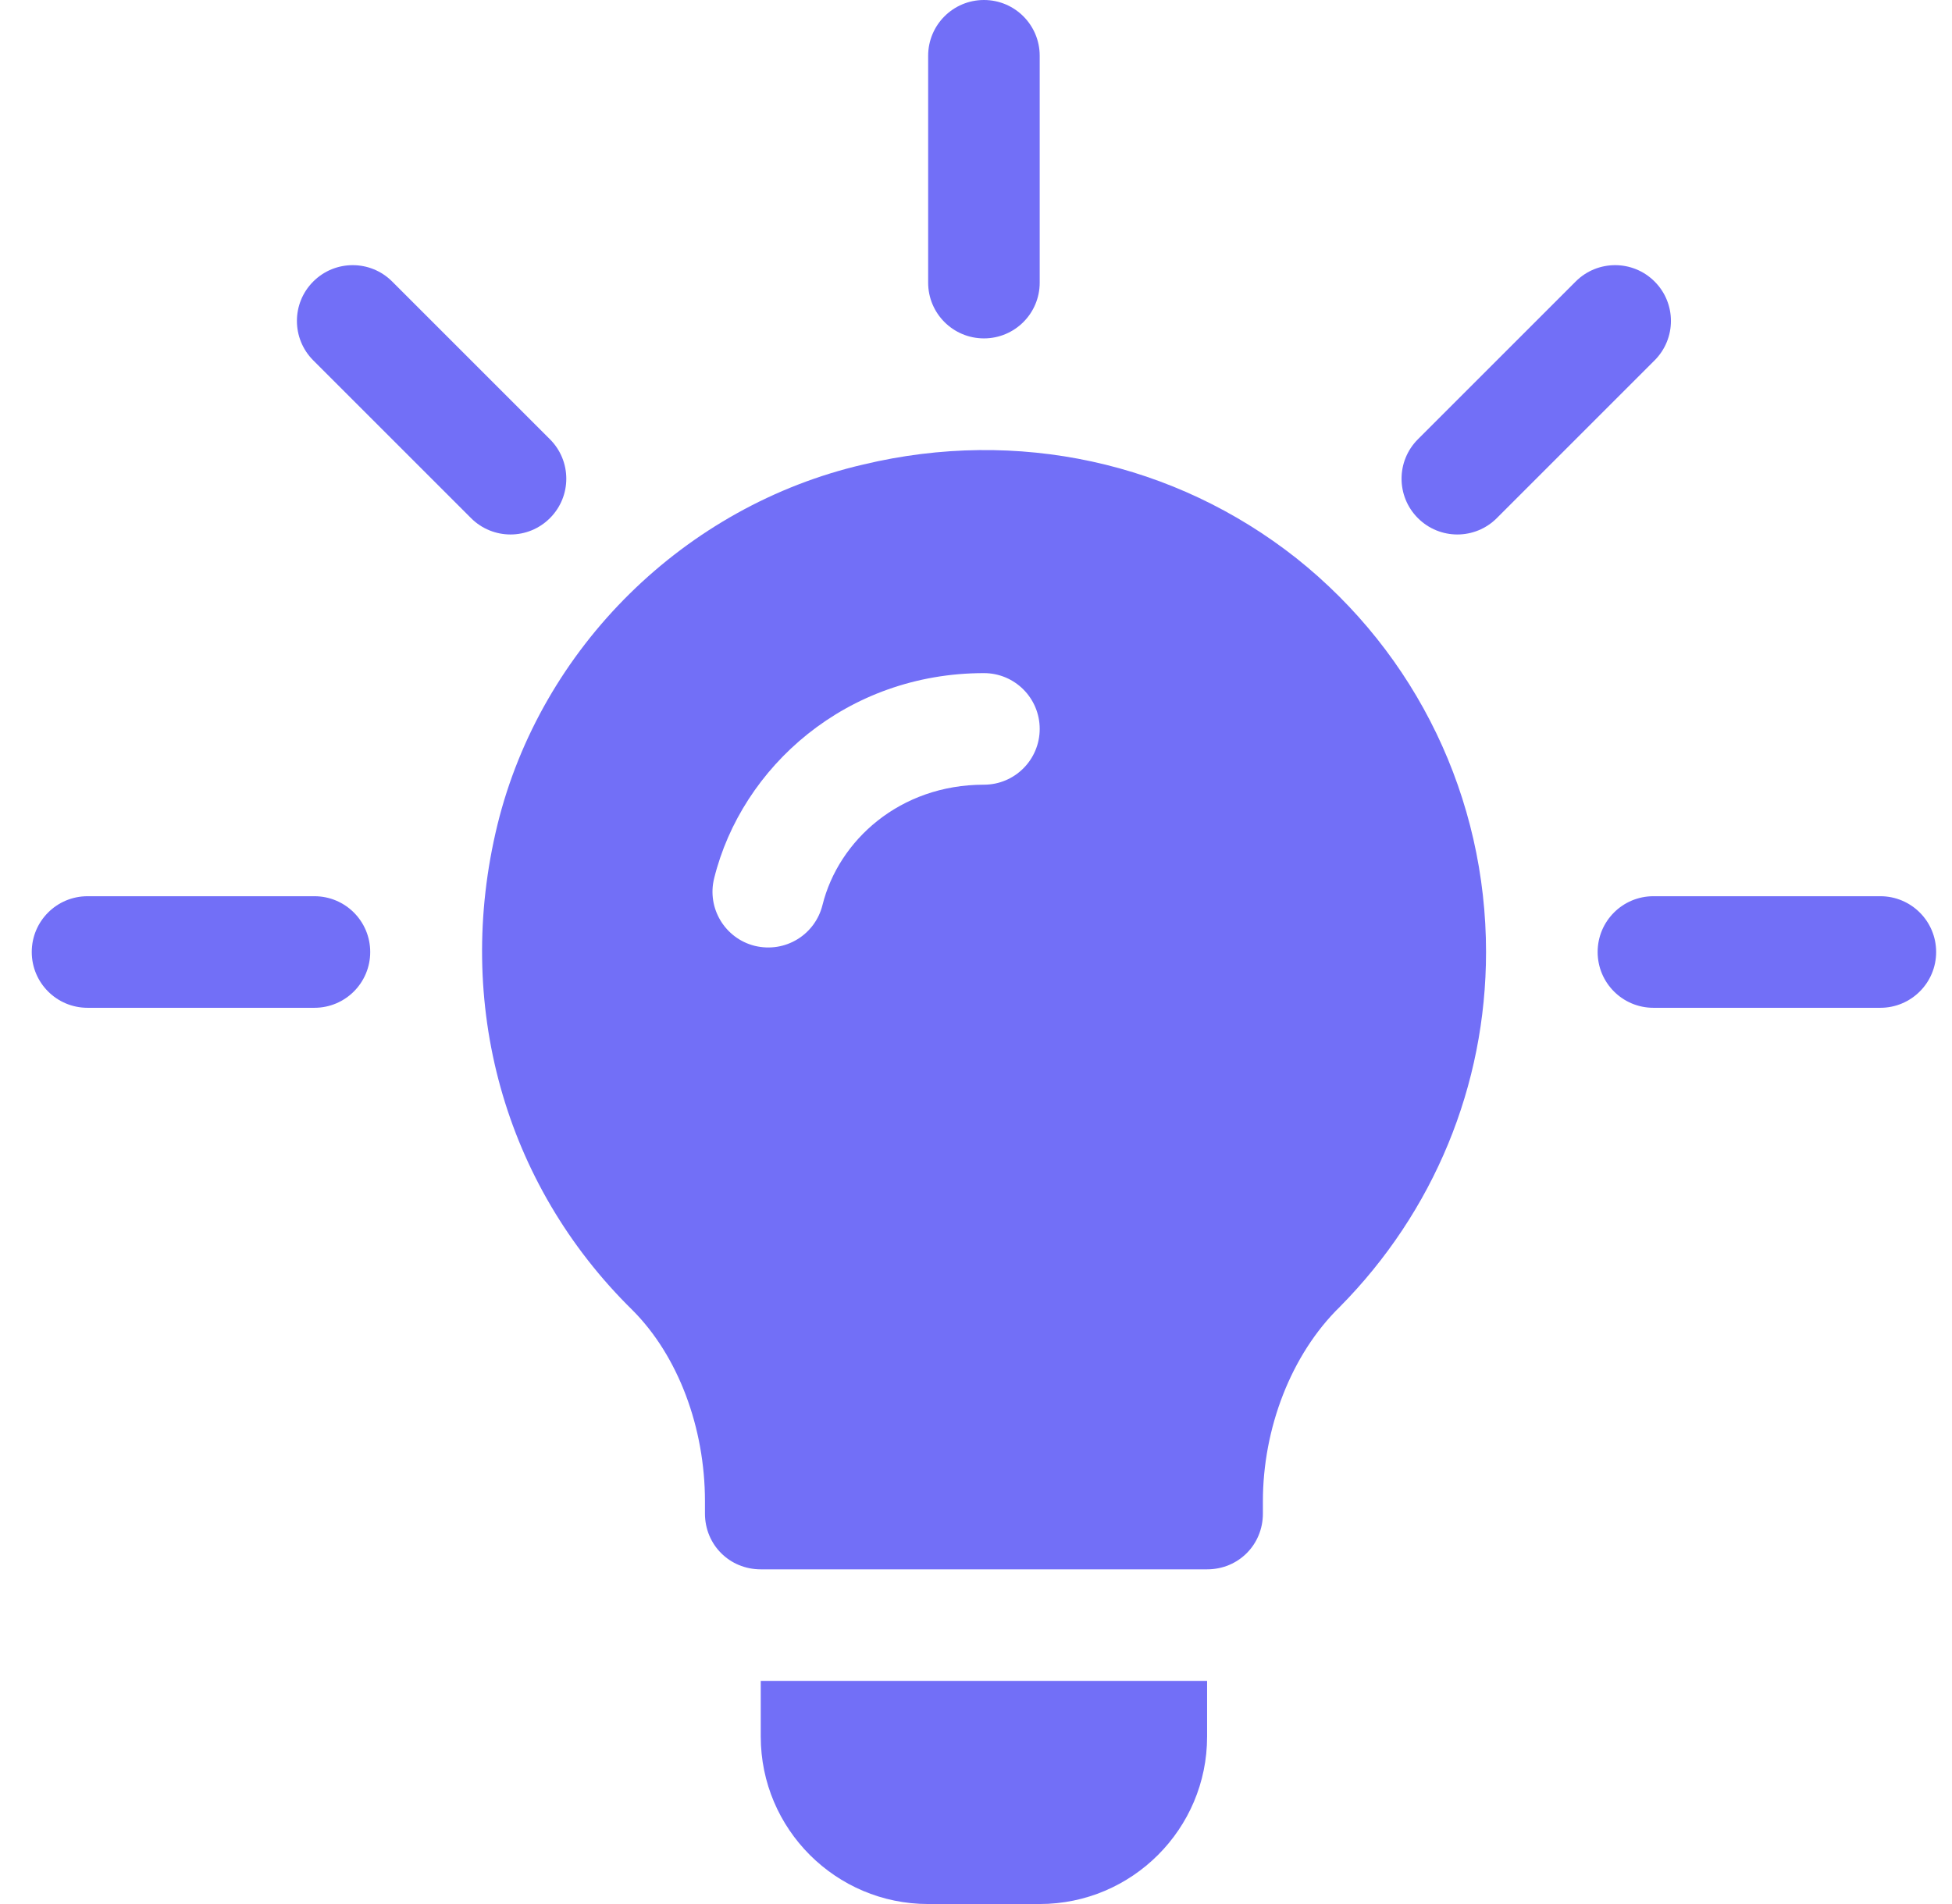
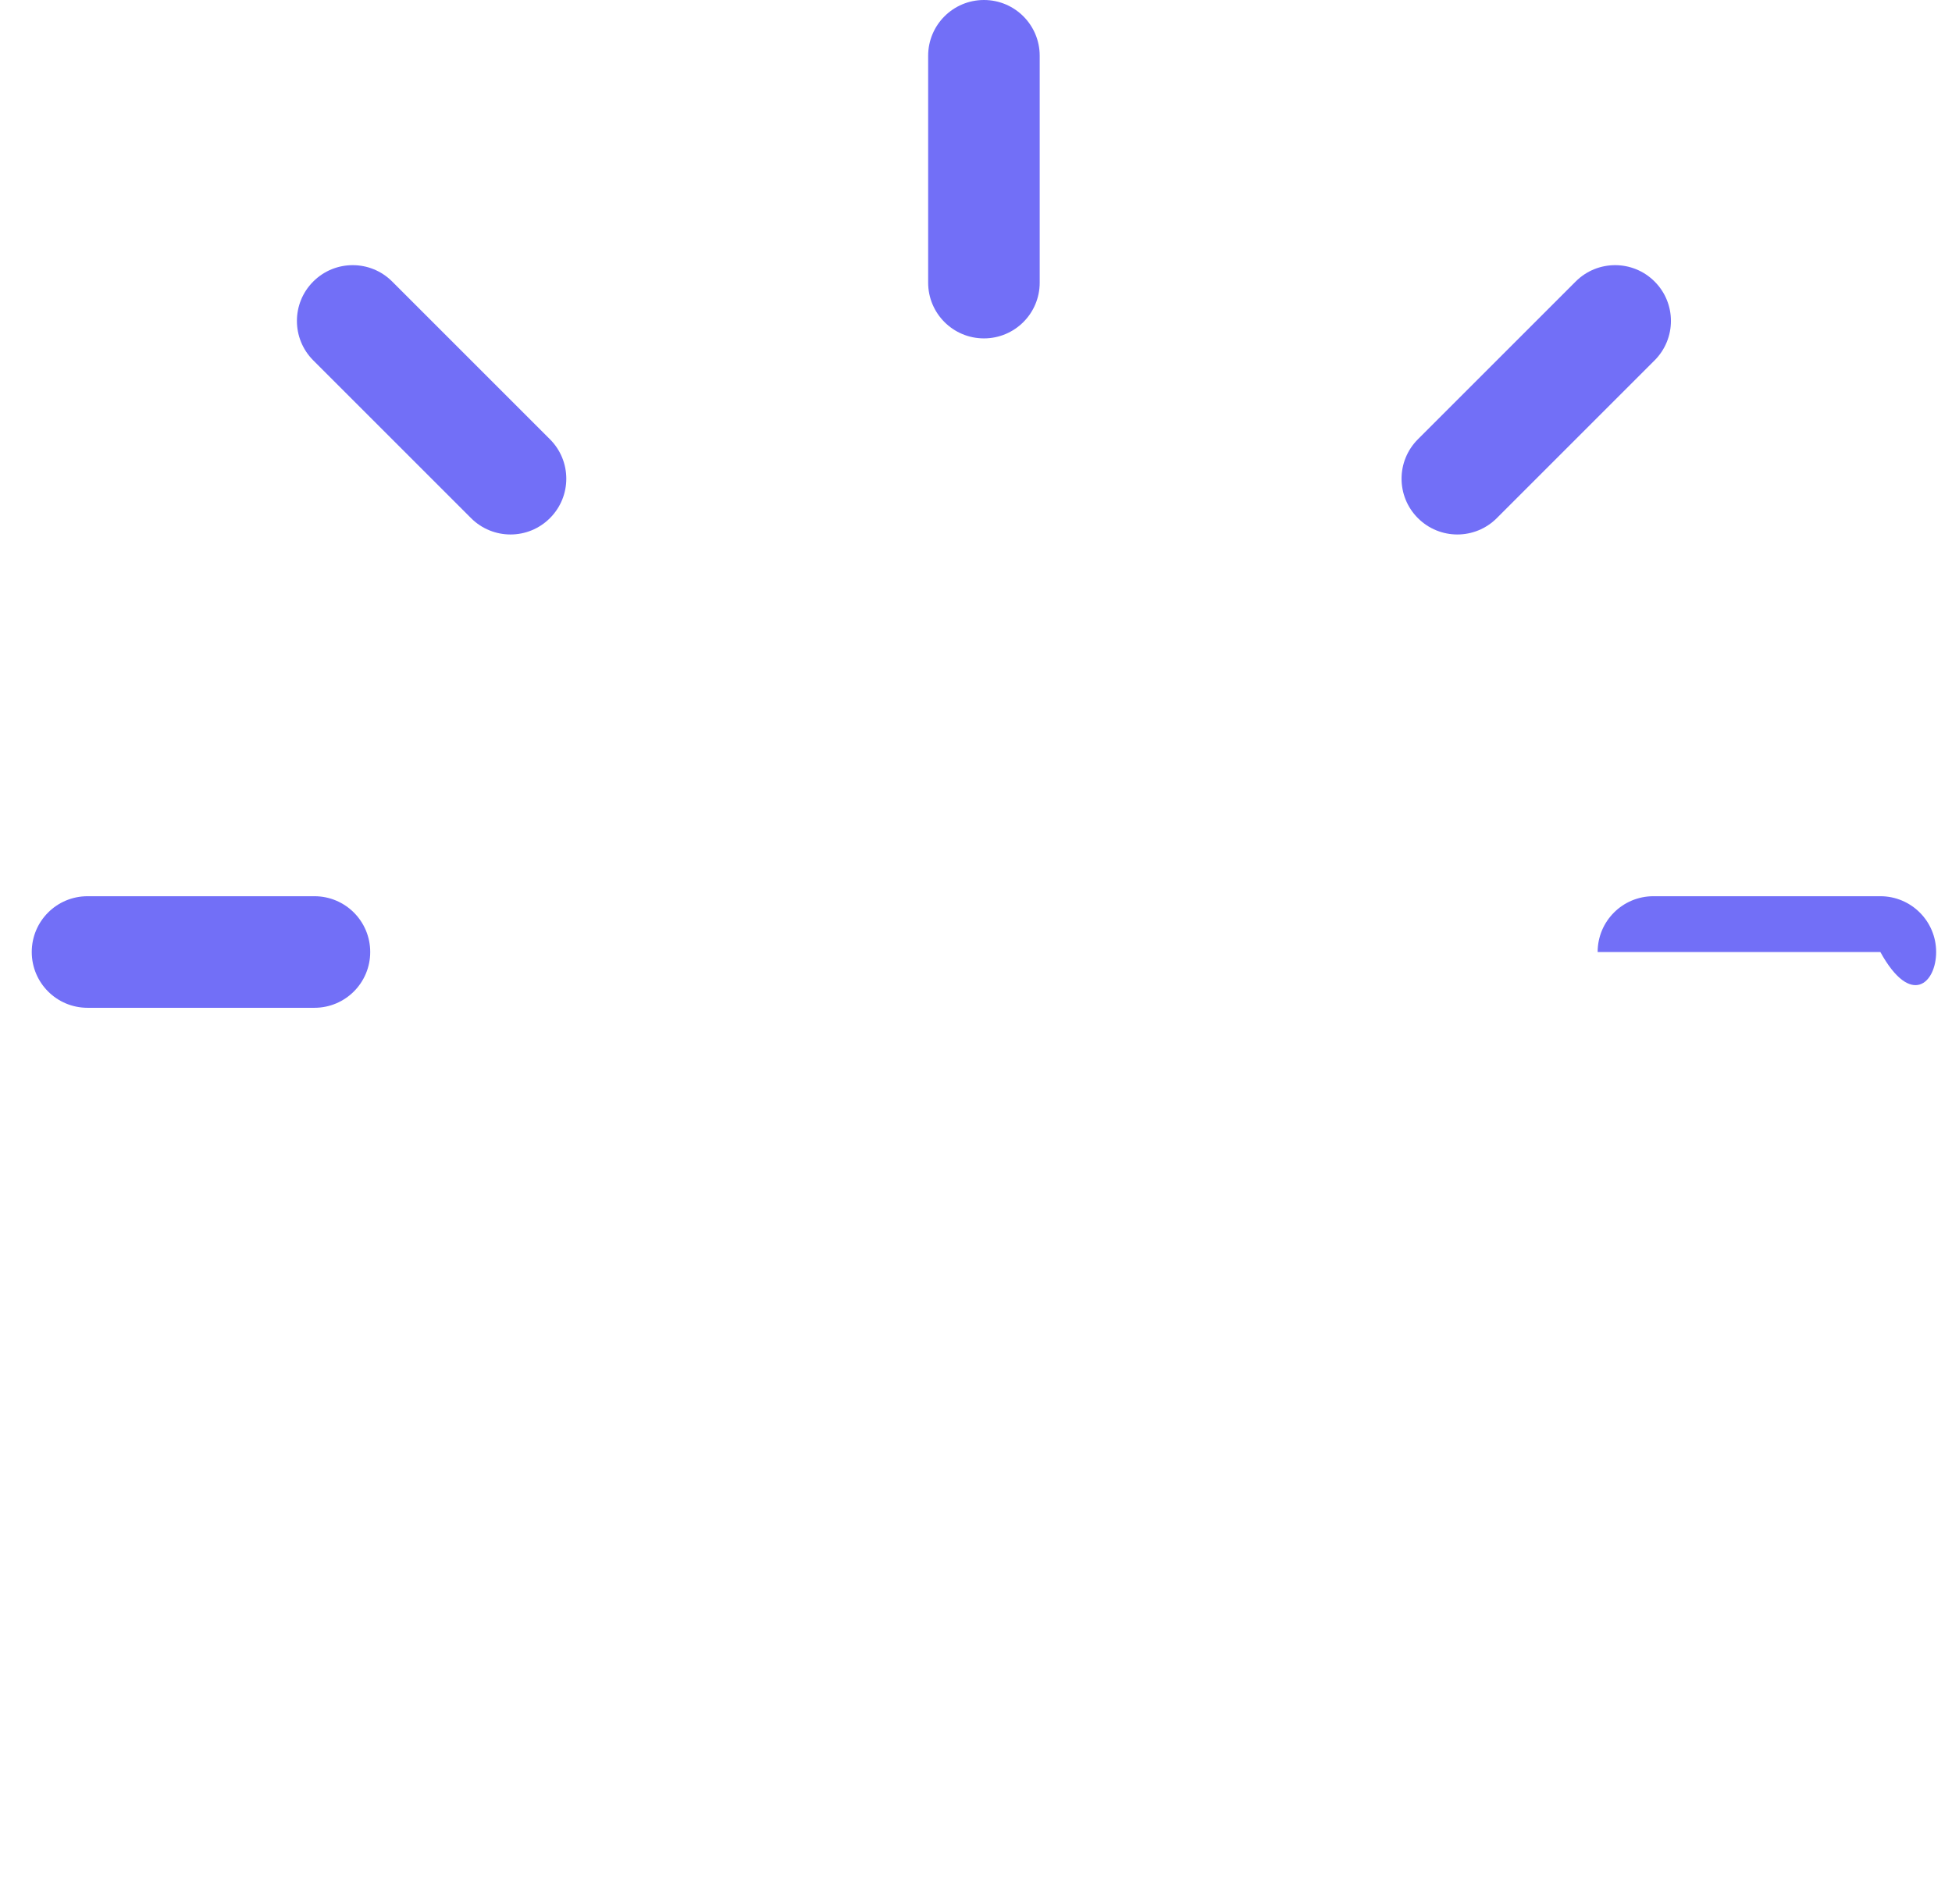
<svg xmlns="http://www.w3.org/2000/svg" width="41" height="40" viewBox="0 0 41 40" fill="none">
  <g clip-path="url(#clip0_129_5898)">
    <path d="M11.551 9.228L8.237 5.914C7.779 5.456 7.038 5.456 6.58 5.914C6.122 6.371 6.122 7.113 6.58 7.571L9.894 10.885C10.352 11.343 11.094 11.343 11.551 10.885C12.009 10.427 12.009 9.686 11.551 9.228Z" fill="#726FF7" />
    <path d="M6.604 18.828H1.839C1.191 18.828 0.667 19.352 0.667 20C0.667 20.648 1.191 21.172 1.839 21.172H6.604C7.252 21.172 7.776 20.648 7.776 20C7.776 19.352 7.252 18.828 6.604 18.828Z" fill="#726FF7" />
-     <path d="M39.495 18.828H34.729C34.081 18.828 33.557 19.352 33.557 20C33.557 20.648 34.081 21.172 34.729 21.172H39.495C40.142 21.172 40.667 20.648 40.667 20C40.667 19.352 40.142 18.828 39.495 18.828Z" fill="#726FF7" />
+     <path d="M39.495 18.828H34.729C34.081 18.828 33.557 19.352 33.557 20H39.495C40.142 21.172 40.667 20.648 40.667 20C40.667 19.352 40.142 18.828 39.495 18.828Z" fill="#726FF7" />
    <path d="M34.753 5.914C34.295 5.456 33.554 5.456 33.096 5.914L29.782 9.228C29.324 9.686 29.324 10.427 29.782 10.885C30.24 11.343 30.981 11.343 31.439 10.885L34.753 7.571C35.211 7.113 35.211 6.371 34.753 5.914Z" fill="#726FF7" />
    <path d="M20.667 0C20.019 0 19.495 0.524 19.495 1.172V5.938C19.495 6.585 20.019 7.109 20.667 7.109C21.314 7.109 21.838 6.585 21.838 5.938V1.172C21.838 0.524 21.314 0 20.667 0Z" fill="#726FF7" />
-     <path d="M27.229 11.727C24.675 9.711 21.37 8.984 18.135 9.758C14.385 10.625 11.362 13.602 10.448 17.328C9.534 21.078 10.588 24.875 13.284 27.523C14.245 28.485 14.807 29.992 14.807 31.539V31.797C14.807 32.453 15.323 32.969 15.979 32.969H25.354C26.011 32.969 26.526 32.453 26.526 31.797V31.539C26.526 30.016 27.112 28.461 28.143 27.453C30.112 25.461 31.213 22.813 31.213 20C31.213 16.766 29.76 13.742 27.229 11.727ZM20.667 16.485C18.899 16.485 17.612 17.657 17.275 19.015C17.121 19.632 16.5 20.026 15.854 19.871C15.227 19.715 14.844 19.079 15 18.452C15.58 16.108 17.782 14.141 20.667 14.141C21.314 14.141 21.838 14.665 21.838 15.313C21.838 15.96 21.314 16.485 20.667 16.485Z" fill="#726FF7" />
-     <path d="M15.979 35.312V36.484C15.979 38.423 17.556 40 19.495 40H21.838C23.777 40 25.354 38.423 25.354 36.484V35.312H15.979Z" fill="#726FF7" />
  </g>
  <defs>
    <clipPath id="clip0_129_5898">
      <rect width="40" height="40" fill="white" transform="translate(0.667)" />
    </clipPath>
  </defs>
</svg>